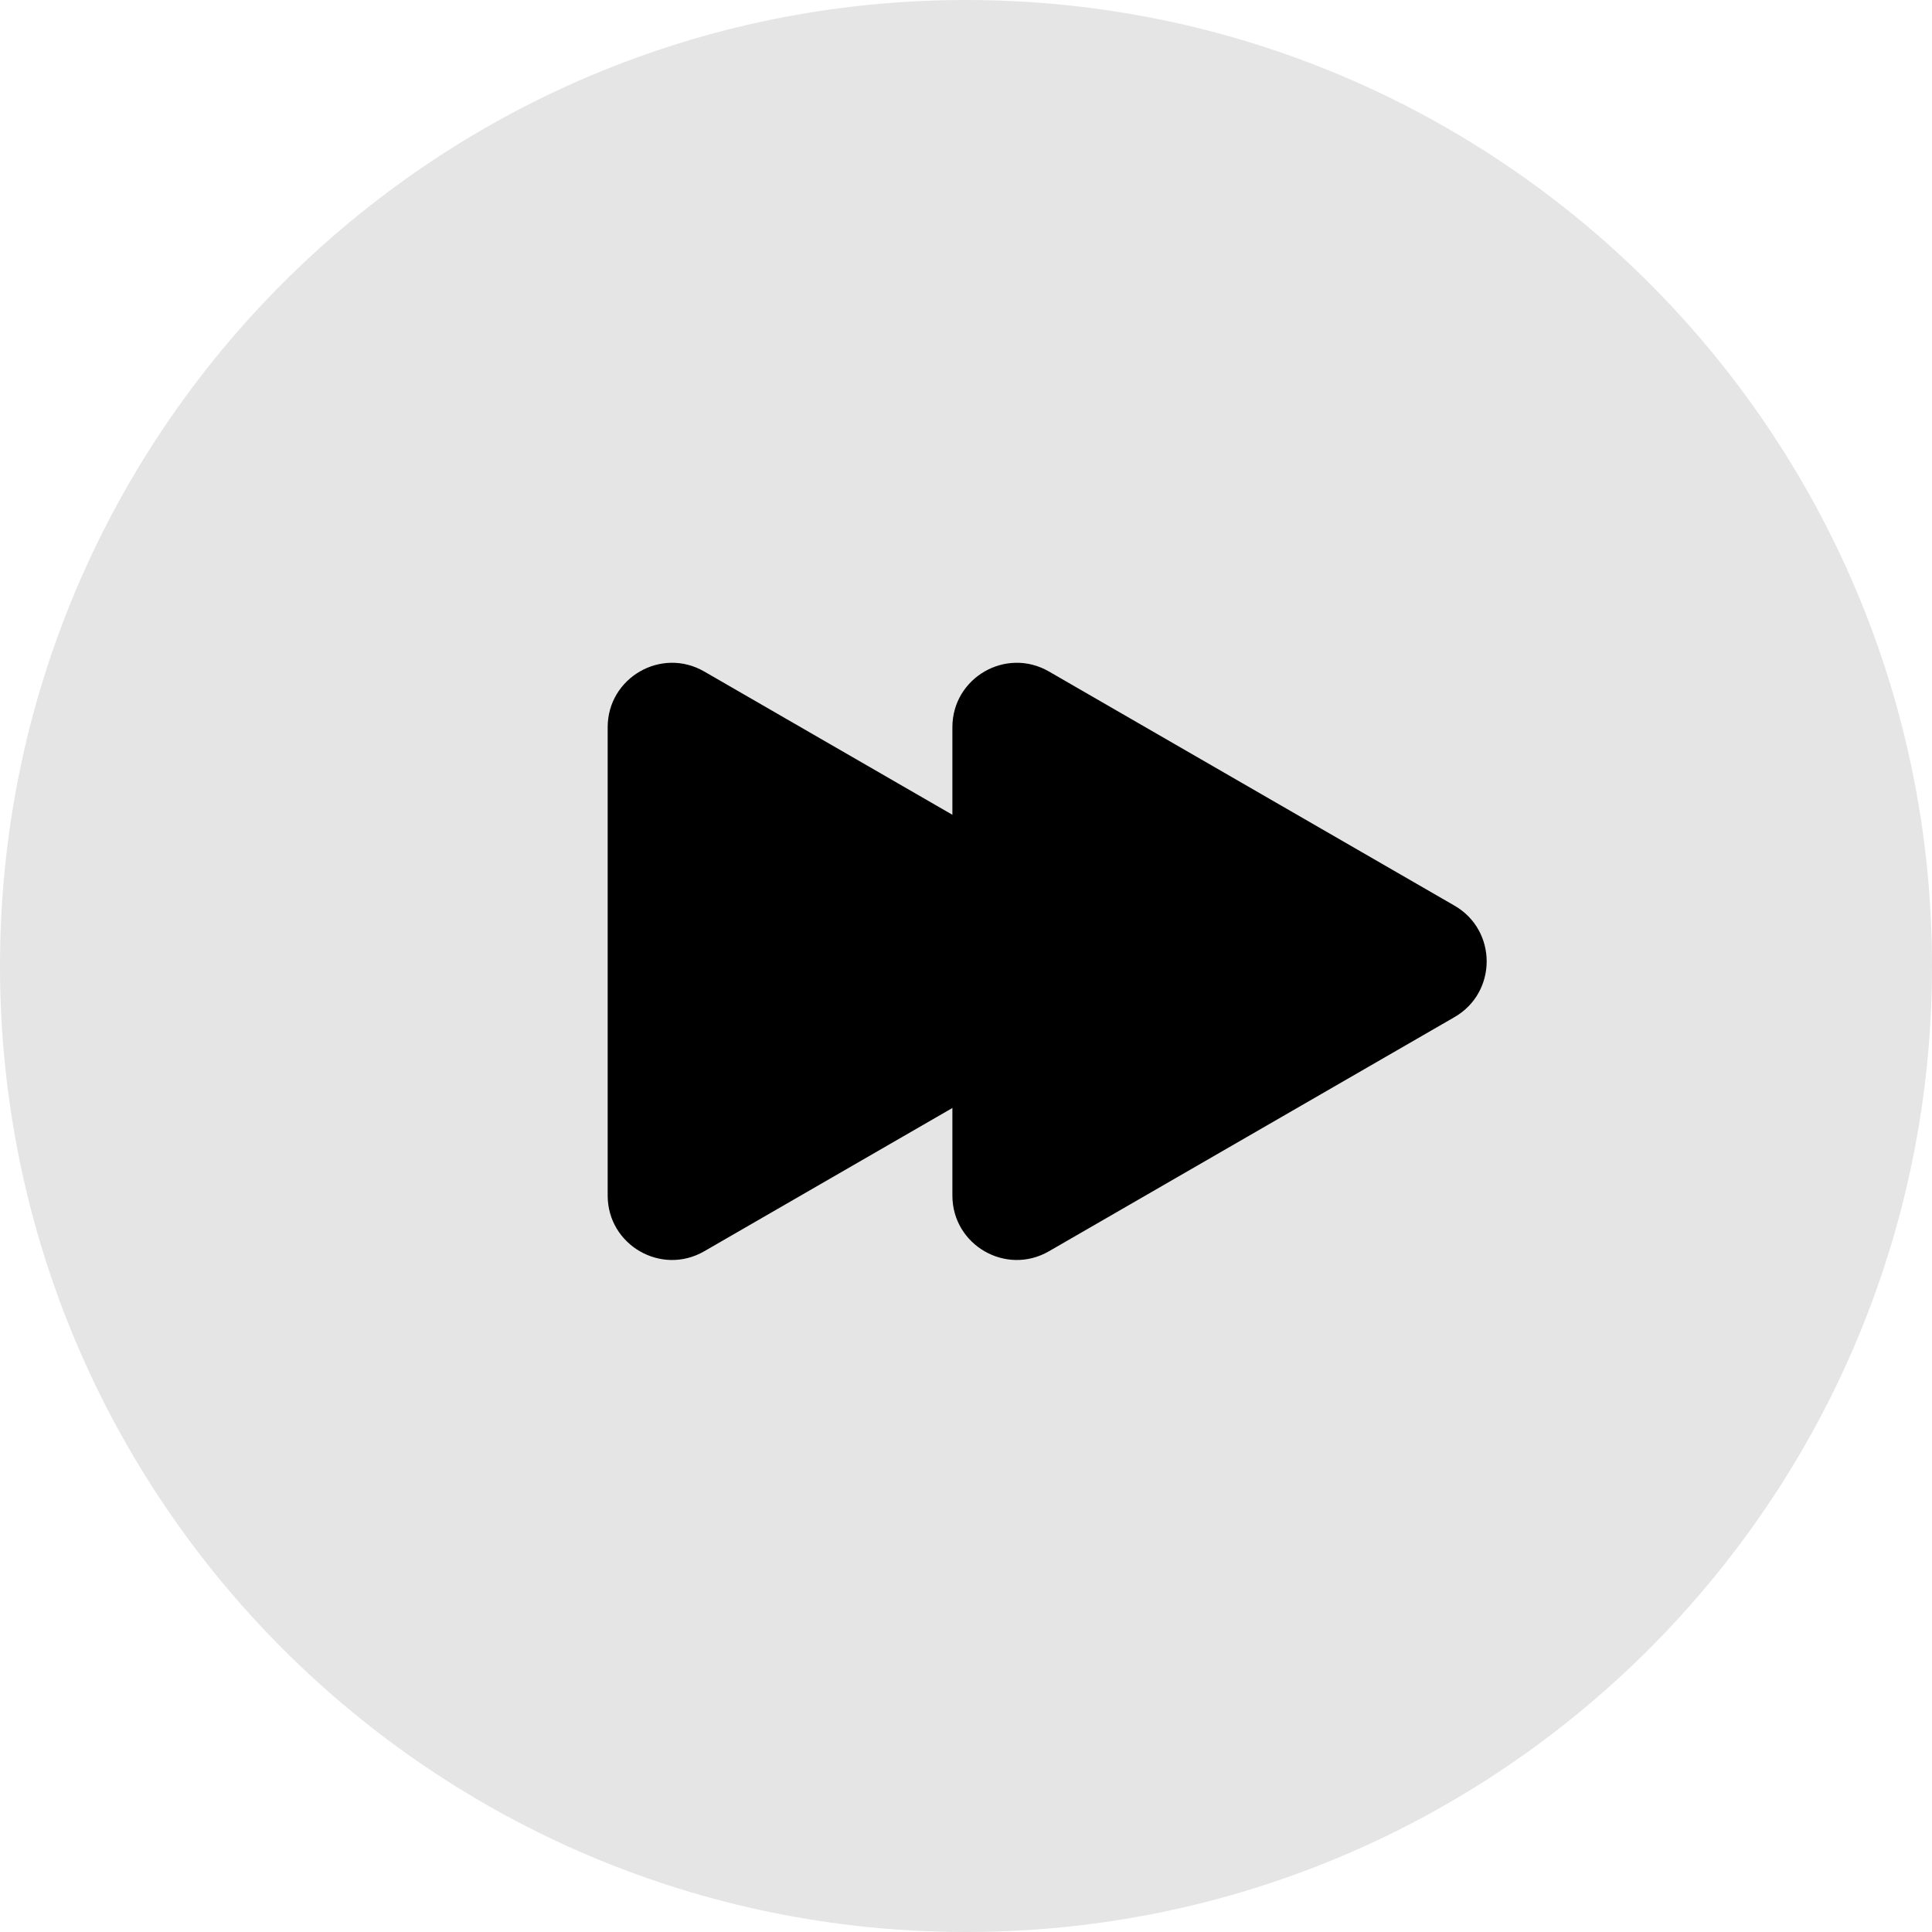
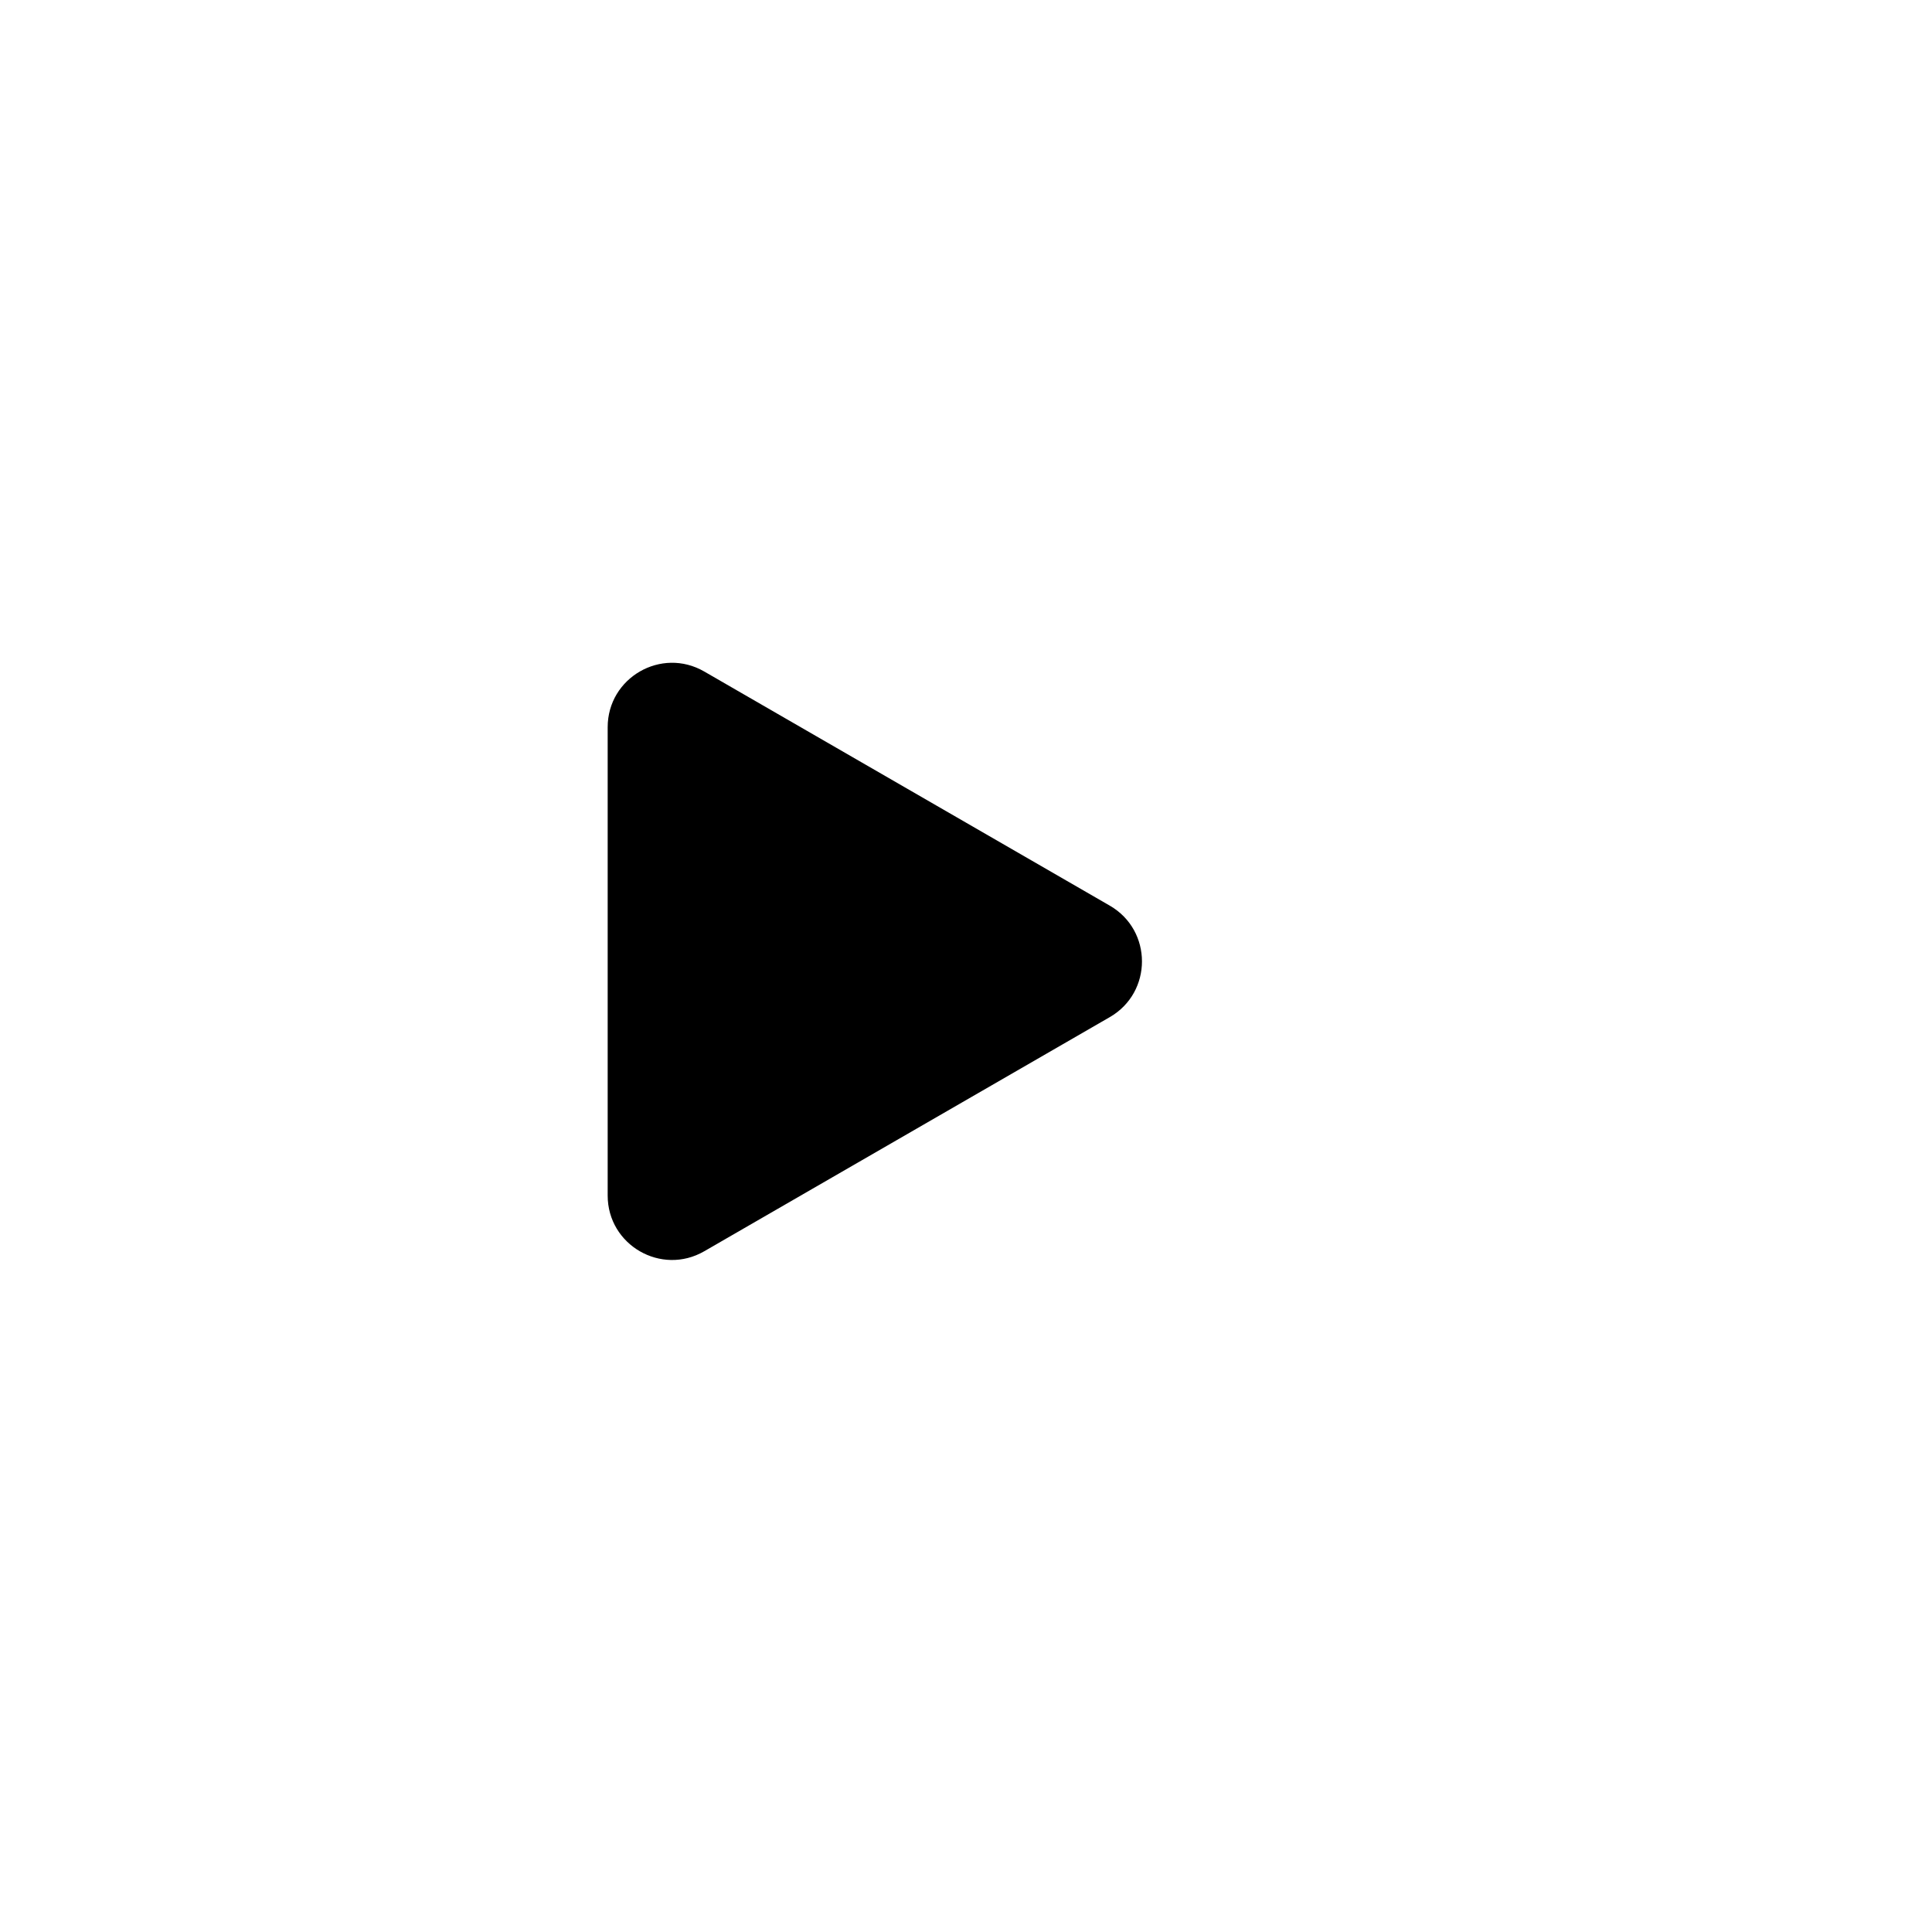
<svg xmlns="http://www.w3.org/2000/svg" width="501" height="501" viewBox="0 0 501 501" fill="none">
-   <path d="M501 250.5C501 388.847 388.847 501 250.5 501C112.153 501 0 388.847 0 250.5C0 112.153 112.153 0 250.5 0C388.847 0 501 112.153 501 250.5Z" fill="#E5E5E5" />
  <path d="M287.786 234.849C298.913 241.273 298.913 257.333 287.786 263.756L182.615 324.477C171.489 330.9 157.581 322.871 157.581 310.023L157.581 188.582C157.581 175.735 171.489 167.705 182.615 174.129L287.786 234.849Z" fill="black" />
-   <path d="M377.175 234.849C388.301 241.273 388.301 257.333 377.175 263.756L272.004 324.477C260.878 330.9 246.97 322.871 246.97 310.023L246.97 188.582C246.97 175.735 260.878 167.705 272.004 174.129L377.175 234.849Z" fill="black" />
</svg>